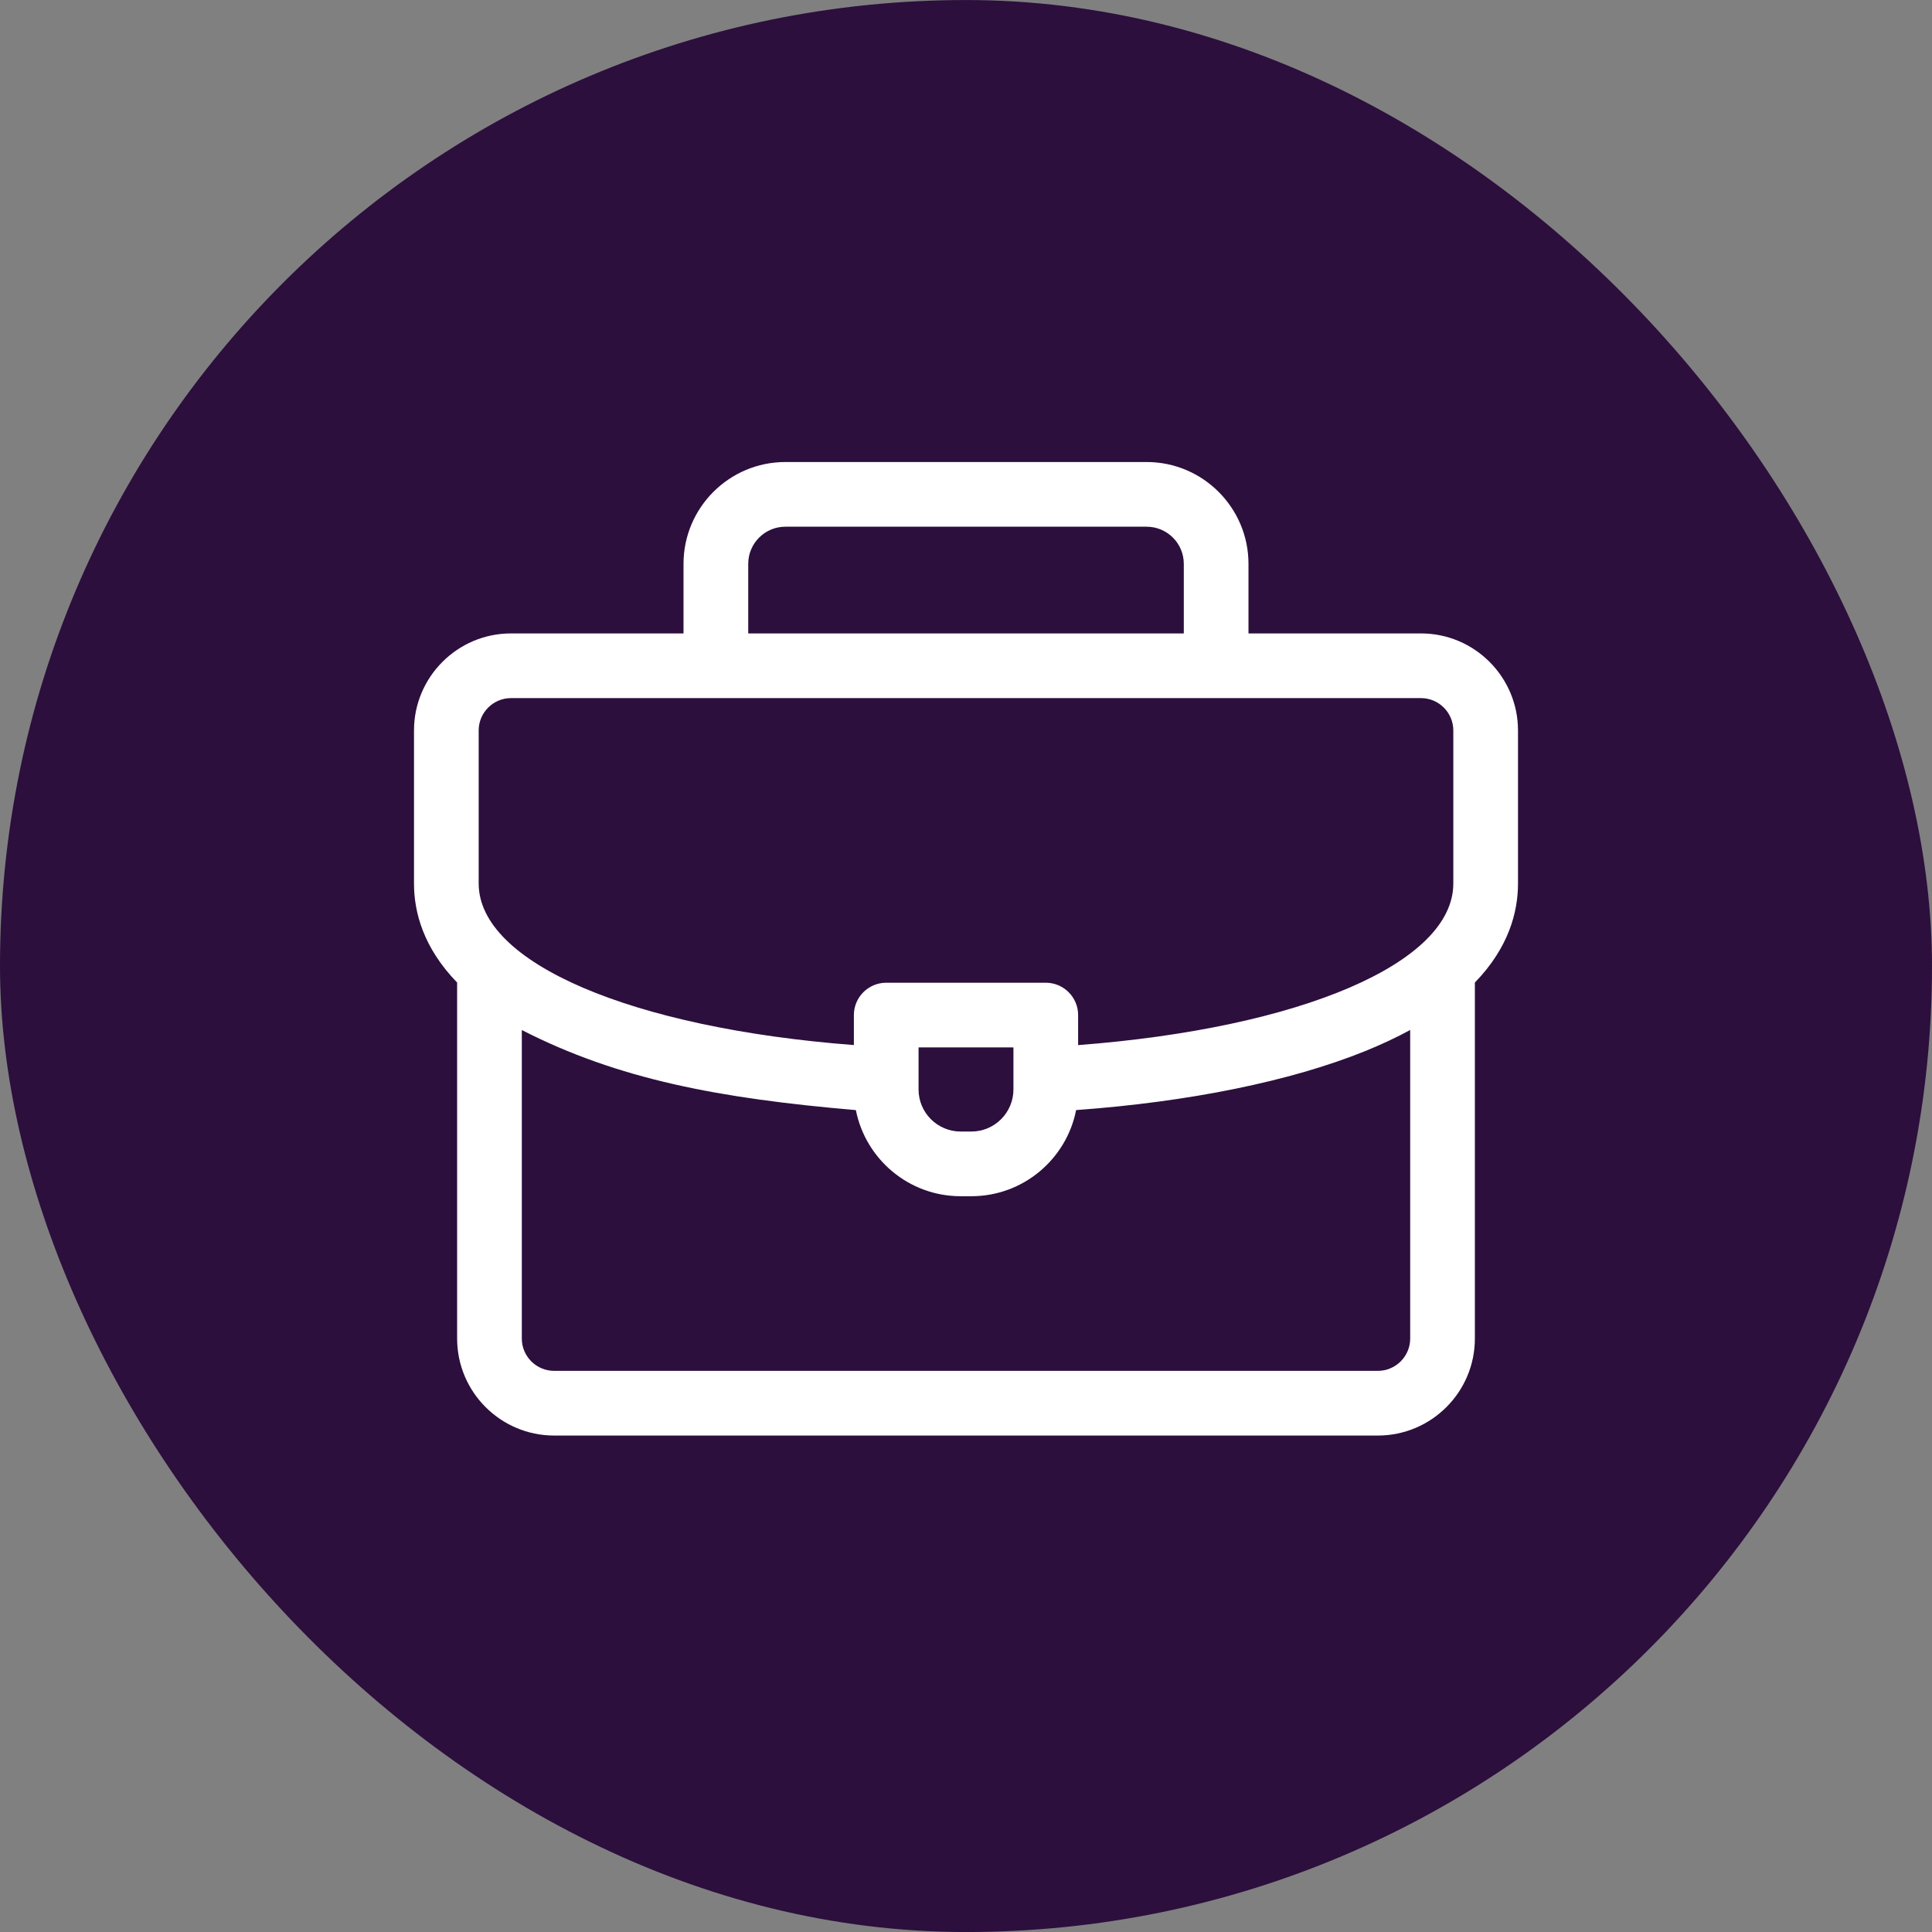
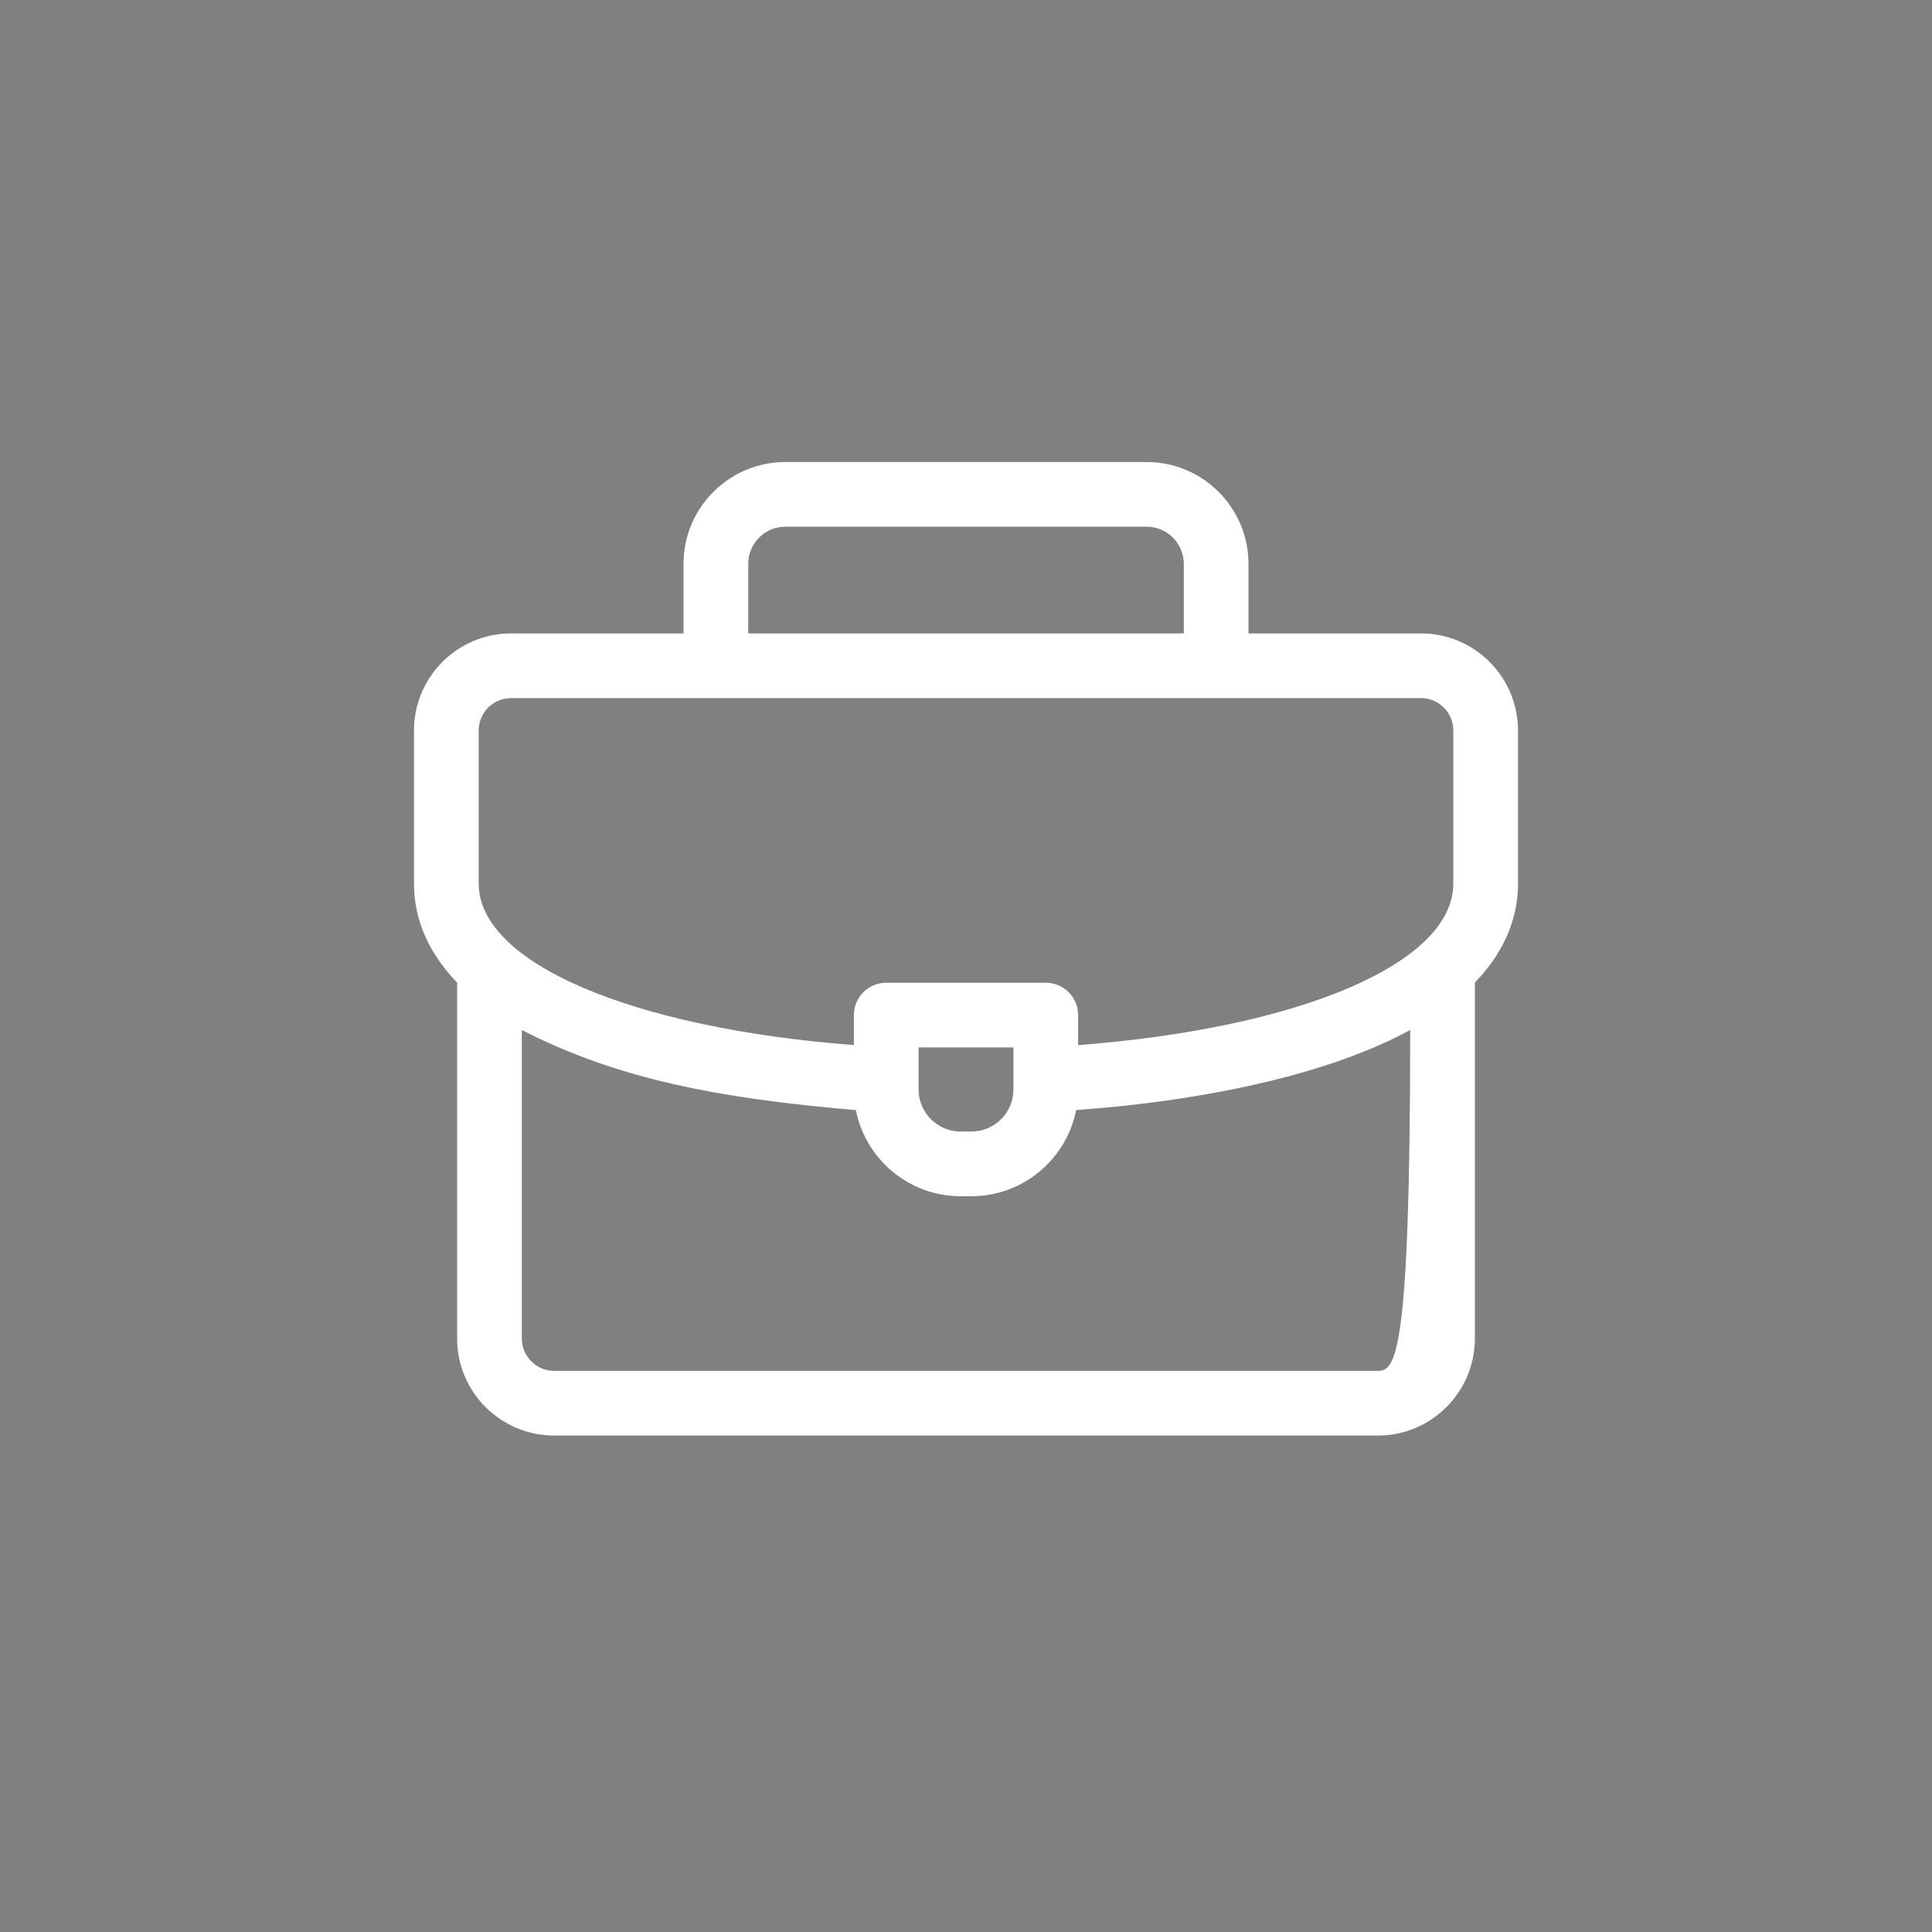
<svg xmlns="http://www.w3.org/2000/svg" width="56" height="56" viewBox="0 0 56 56" fill="none">
  <rect x="0" y="0" width="56" height="56" fill="#808080" stroke="none" />
-   <rect y="0.001" width="56" height="56" rx="28" fill="#2C0F3D" />
-   <path d="M44 21.173C44 19.622 42.738 18.36 41.188 18.36H36.188V16.343C36.188 14.716 34.864 13.392 33.236 13.392H22.764C21.137 13.392 19.812 14.716 19.812 16.343V18.36H14.812C13.262 18.36 12 19.622 12 21.173V25.61C12 26.437 12.269 27.468 13.25 28.48V38.798C13.25 40.349 14.512 41.61 16.062 41.61H39.938C41.488 41.61 42.75 40.349 42.75 38.798V28.48C43.73 27.469 44 26.438 44 25.61V21.173ZM21.688 16.343C21.688 15.749 22.17 15.267 22.764 15.267H33.236C33.83 15.267 34.313 15.749 34.313 16.343V18.36H21.688V16.343ZM13.875 21.173C13.875 20.656 14.296 20.235 14.812 20.235H41.188C41.704 20.235 42.125 20.656 42.125 21.173V25.61C42.125 27.917 37.7 29.799 31.25 30.293V29.423C31.25 28.905 30.83 28.485 30.312 28.485H25.688C25.17 28.485 24.75 28.905 24.75 29.423V30.292C18.306 29.798 13.875 27.911 13.875 25.61V21.173ZM29.375 30.36V31.579C29.375 32.251 28.828 32.798 28.156 32.798H27.844C27.172 32.798 26.625 32.251 26.625 31.579V30.36H29.375ZM39.938 39.735H16.062C15.546 39.735 15.125 39.315 15.125 38.798V29.856C17.916 31.286 20.85 31.838 24.808 32.177C25.088 33.597 26.342 34.673 27.844 34.673H28.156C29.658 34.673 30.912 33.597 31.192 32.176C34.461 31.94 37.413 31.34 39.569 30.467C40.053 30.271 40.487 30.066 40.875 29.855V38.798C40.875 39.315 40.454 39.735 39.938 39.735Z" fill="white" />
+   <path d="M44 21.173C44 19.622 42.738 18.36 41.188 18.36H36.188V16.343C36.188 14.716 34.864 13.392 33.236 13.392H22.764C21.137 13.392 19.812 14.716 19.812 16.343V18.36H14.812C13.262 18.36 12 19.622 12 21.173V25.61C12 26.437 12.269 27.468 13.25 28.48V38.798C13.25 40.349 14.512 41.61 16.062 41.61H39.938C41.488 41.61 42.75 40.349 42.75 38.798V28.48C43.73 27.469 44 26.438 44 25.61V21.173ZM21.688 16.343C21.688 15.749 22.17 15.267 22.764 15.267H33.236C33.83 15.267 34.313 15.749 34.313 16.343V18.36H21.688V16.343ZM13.875 21.173C13.875 20.656 14.296 20.235 14.812 20.235H41.188C41.704 20.235 42.125 20.656 42.125 21.173V25.61C42.125 27.917 37.7 29.799 31.25 30.293V29.423C31.25 28.905 30.83 28.485 30.312 28.485H25.688C25.17 28.485 24.75 28.905 24.75 29.423V30.292C18.306 29.798 13.875 27.911 13.875 25.61V21.173ZM29.375 30.36V31.579C29.375 32.251 28.828 32.798 28.156 32.798H27.844C27.172 32.798 26.625 32.251 26.625 31.579V30.36H29.375ZM39.938 39.735H16.062C15.546 39.735 15.125 39.315 15.125 38.798V29.856C17.916 31.286 20.85 31.838 24.808 32.177C25.088 33.597 26.342 34.673 27.844 34.673H28.156C29.658 34.673 30.912 33.597 31.192 32.176C34.461 31.94 37.413 31.34 39.569 30.467C40.053 30.271 40.487 30.066 40.875 29.855C40.875 39.315 40.454 39.735 39.938 39.735Z" fill="white" />
</svg>